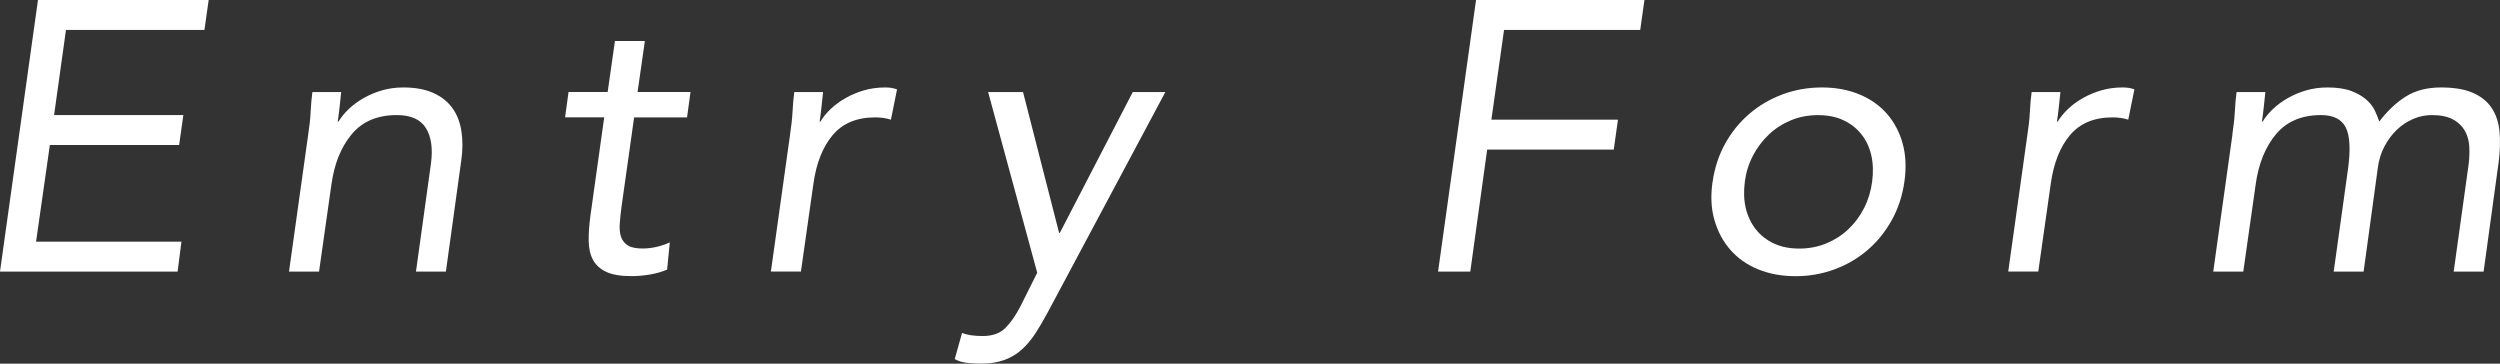
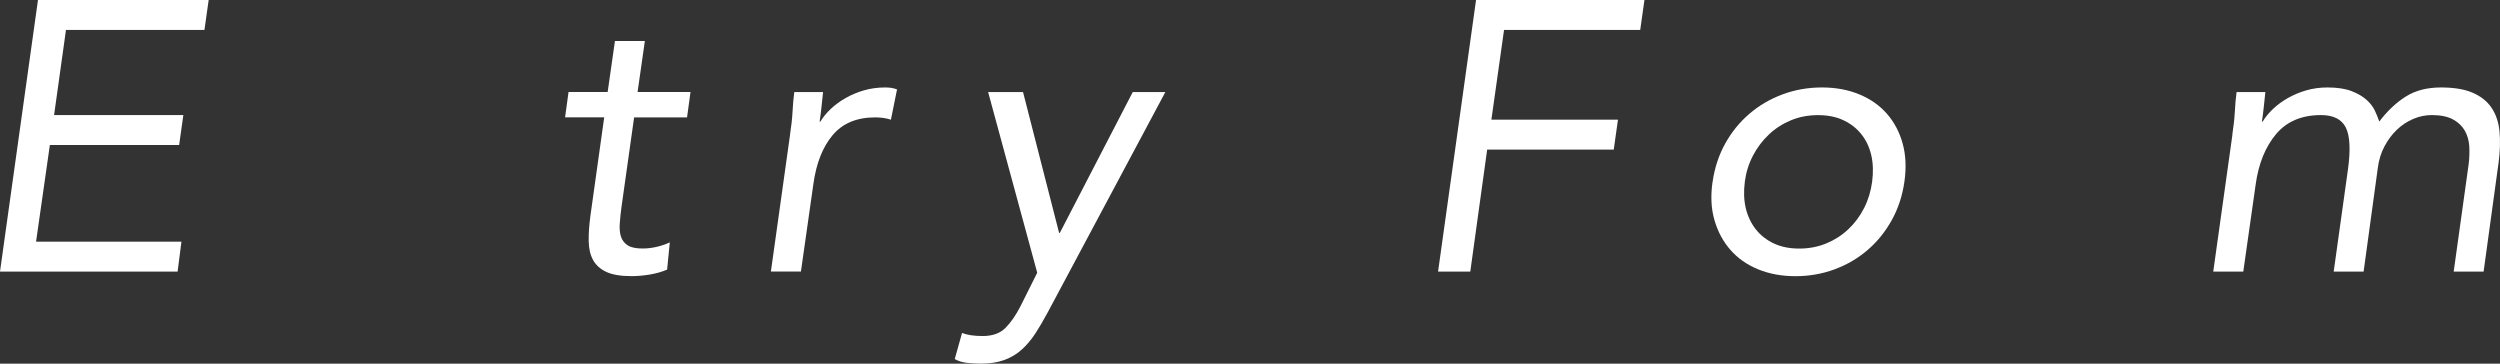
<svg xmlns="http://www.w3.org/2000/svg" id="_レイヤー_2" viewBox="0 0 456.22 66.36" width="456.22" height="66.36">
  <rect x="0" y="0" width="456.22" height="66.36" fill="#333333" stroke="none" />
  <defs>
    <style>.cls-1{fill:#fff;stroke-width:0px;}</style>
  </defs>
  <g id="_デザイン">
    <path class="cls-1" d="M6.93,0h31.15l-.77,5.46H12.04l-2.17,15.54h23.59l-.77,5.46H9.1l-2.52,17.64h26.53l-.7,5.46H0L6.93,0Z" />
-     <path class="cls-1" d="M56.24,24.57c.23-1.49.39-2.89.45-4.2.07-1.31.17-2.5.32-3.57h5.25c-.09.89-.19,1.77-.28,2.66-.09.89-.21,1.8-.35,2.73h.14c.47-.79,1.1-1.56,1.89-2.31.79-.75,1.7-1.41,2.73-2,1.03-.58,2.15-1.05,3.36-1.4,1.21-.35,2.5-.52,3.85-.52,2.15,0,3.96.33,5.42.98,1.47.65,2.64,1.56,3.5,2.73.86,1.17,1.42,2.58,1.68,4.24.26,1.66.25,3.46-.03,5.42l-2.8,20.23h-5.46l2.73-19.67c.37-2.75.07-4.92-.91-6.51-.98-1.59-2.75-2.38-5.32-2.38-3.55,0-6.29,1.17-8.23,3.5-1.94,2.33-3.17,5.37-3.69,9.1l-2.27,15.96h-5.48l3.5-24.99Z" />
    <path class="cls-1" d="M125.38,21.42h-9.66l-2.31,16.38c-.14,1.07-.25,2.07-.31,2.97-.07.91,0,1.7.21,2.38.21.68.62,1.21,1.22,1.61.61.4,1.52.59,2.73.59.79,0,1.62-.09,2.48-.28.86-.19,1.69-.47,2.49-.84l-.49,4.97c-.98.42-2.05.72-3.22.91-1.17.19-2.26.28-3.29.28-1.96,0-3.49-.26-4.58-.77-1.1-.51-1.9-1.24-2.42-2.17-.51-.93-.78-2.09-.8-3.46-.02-1.38.08-2.91.31-4.59l2.52-17.99h-7.14l.63-4.62h7.14l1.33-9.31h5.46l-1.33,9.31h9.66l-.63,4.62Z" />
    <path class="cls-1" d="M144.17,24.57c.23-1.49.39-2.89.46-4.2.07-1.31.17-2.5.32-3.57h5.25c-.09.89-.19,1.77-.28,2.66-.09.89-.21,1.8-.35,2.73h.14c.47-.79,1.1-1.56,1.89-2.31.79-.75,1.7-1.41,2.73-2,1.03-.58,2.15-1.05,3.36-1.4,1.21-.35,2.5-.52,3.85-.52.37,0,.74.02,1.08.07s.71.14,1.08.28l-1.12,5.53c-.84-.28-1.8-.42-2.87-.42-3.36,0-5.95,1.08-7.77,3.25-1.82,2.17-2.99,5.14-3.51,8.92l-2.27,15.96h-5.48l3.5-24.99Z" />
    <path class="cls-1" d="M191.17,57.05c-.75,1.4-1.49,2.67-2.24,3.82-.75,1.14-1.58,2.12-2.49,2.94-.91.82-1.97,1.45-3.18,1.89-1.21.44-2.64.66-4.27.66-.79,0-1.62-.05-2.49-.14-.86-.09-1.62-.33-2.27-.7l1.33-4.76c.93.37,2.19.56,3.78.56,1.77,0,3.15-.49,4.13-1.47.98-.98,1.89-2.29,2.73-3.92l3.08-6.16-8.96-32.97h6.37l6.58,25.69h.14l13.3-25.69h5.95l-21.49,40.25Z" />
    <path class="cls-1" d="M269.36,0h30.73l-.77,5.46h-24.85l-2.31,16.38h23.1l-.77,5.46h-23.1l-3.08,22.26h-5.88l6.93-49.56Z" />
    <path class="cls-1" d="M312.53,33.18c.37-2.57,1.14-4.9,2.31-7,1.17-2.1,2.64-3.91,4.41-5.42,1.77-1.52,3.79-2.7,6.05-3.54,2.26-.84,4.66-1.26,7.18-1.26s4.79.42,6.82,1.26c2.03.84,3.71,2.02,5.04,3.54,1.33,1.52,2.29,3.33,2.87,5.42.58,2.1.69,4.43.32,7-.37,2.57-1.14,4.9-2.31,7-1.17,2.1-2.62,3.91-4.38,5.42-1.75,1.52-3.76,2.7-6.02,3.54-2.26.84-4.66,1.26-7.17,1.26s-4.79-.42-6.83-1.26-3.71-2.02-5.04-3.54c-1.33-1.52-2.3-3.32-2.91-5.42-.61-2.1-.72-4.43-.35-7ZM318.41,33.18c-.23,1.73-.17,3.33.17,4.8.35,1.47.96,2.75,1.82,3.85.86,1.1,1.96,1.96,3.29,2.59,1.33.63,2.88.94,4.65.94s3.42-.31,4.94-.94c1.52-.63,2.86-1.49,4.02-2.59,1.17-1.1,2.12-2.38,2.87-3.85.75-1.47,1.24-3.07,1.47-4.8.23-1.73.19-3.33-.14-4.79-.33-1.47-.92-2.75-1.79-3.85-.86-1.1-1.96-1.96-3.29-2.59-1.33-.63-2.88-.94-4.65-.94s-3.42.31-4.94.94c-1.52.63-2.86,1.49-4.02,2.59-1.17,1.1-2.14,2.38-2.91,3.85-.77,1.47-1.27,3.07-1.5,4.79Z" />
-     <path class="cls-1" d="M369.98,24.57c.23-1.49.39-2.89.45-4.2.07-1.31.17-2.5.32-3.57h5.25c-.09.89-.19,1.77-.28,2.66-.09.89-.21,1.8-.35,2.73h.14c.47-.79,1.1-1.56,1.89-2.31.79-.75,1.7-1.41,2.73-2,1.03-.58,2.15-1.05,3.36-1.4,1.21-.35,2.5-.52,3.85-.52.37,0,.74.02,1.08.07s.71.14,1.08.28l-1.12,5.53c-.84-.28-1.8-.42-2.87-.42-3.36,0-5.95,1.08-7.77,3.25-1.82,2.17-2.99,5.14-3.51,8.92l-2.27,15.96h-5.48l3.5-24.99Z" />
    <path class="cls-1" d="M407.37,24.57c.23-1.49.39-2.89.46-4.2.07-1.31.17-2.5.32-3.57h5.25c-.09.89-.19,1.77-.28,2.66-.09.89-.21,1.8-.35,2.73h.14c.47-.79,1.1-1.56,1.89-2.31.79-.75,1.7-1.41,2.73-2,1.03-.58,2.15-1.05,3.36-1.4,1.21-.35,2.5-.52,3.85-.52,1.77,0,3.23.22,4.38.66,1.14.44,2.07.98,2.76,1.61.7.63,1.21,1.31,1.54,2.03.33.72.58,1.37.77,1.92,1.49-1.96,3.12-3.49,4.87-4.58,1.75-1.1,3.88-1.64,6.4-1.64,2.33,0,4.25.31,5.74.95,1.49.63,2.65,1.54,3.46,2.73s1.31,2.64,1.47,4.34c.16,1.7.11,3.61-.17,5.7l-2.73,19.88h-5.46l2.73-19.6c.14-1.12.17-2.22.11-3.29-.07-1.07-.35-2.03-.84-2.87-.49-.84-1.21-1.52-2.17-2.03-.96-.51-2.23-.77-3.81-.77-1.17,0-2.3.23-3.4.7s-2.09,1.12-2.97,1.96c-.89.84-1.64,1.85-2.28,3.04-.63,1.19-1.04,2.51-1.22,3.96l-2.59,18.9h-5.46l2.59-18.55c.51-3.64.38-6.22-.38-7.74-.77-1.52-2.28-2.27-4.52-2.27-3.55,0-6.29,1.17-8.23,3.5-1.94,2.33-3.17,5.37-3.69,9.1l-2.27,15.96h-5.48l3.5-24.99Z" />
  </g>
</svg>